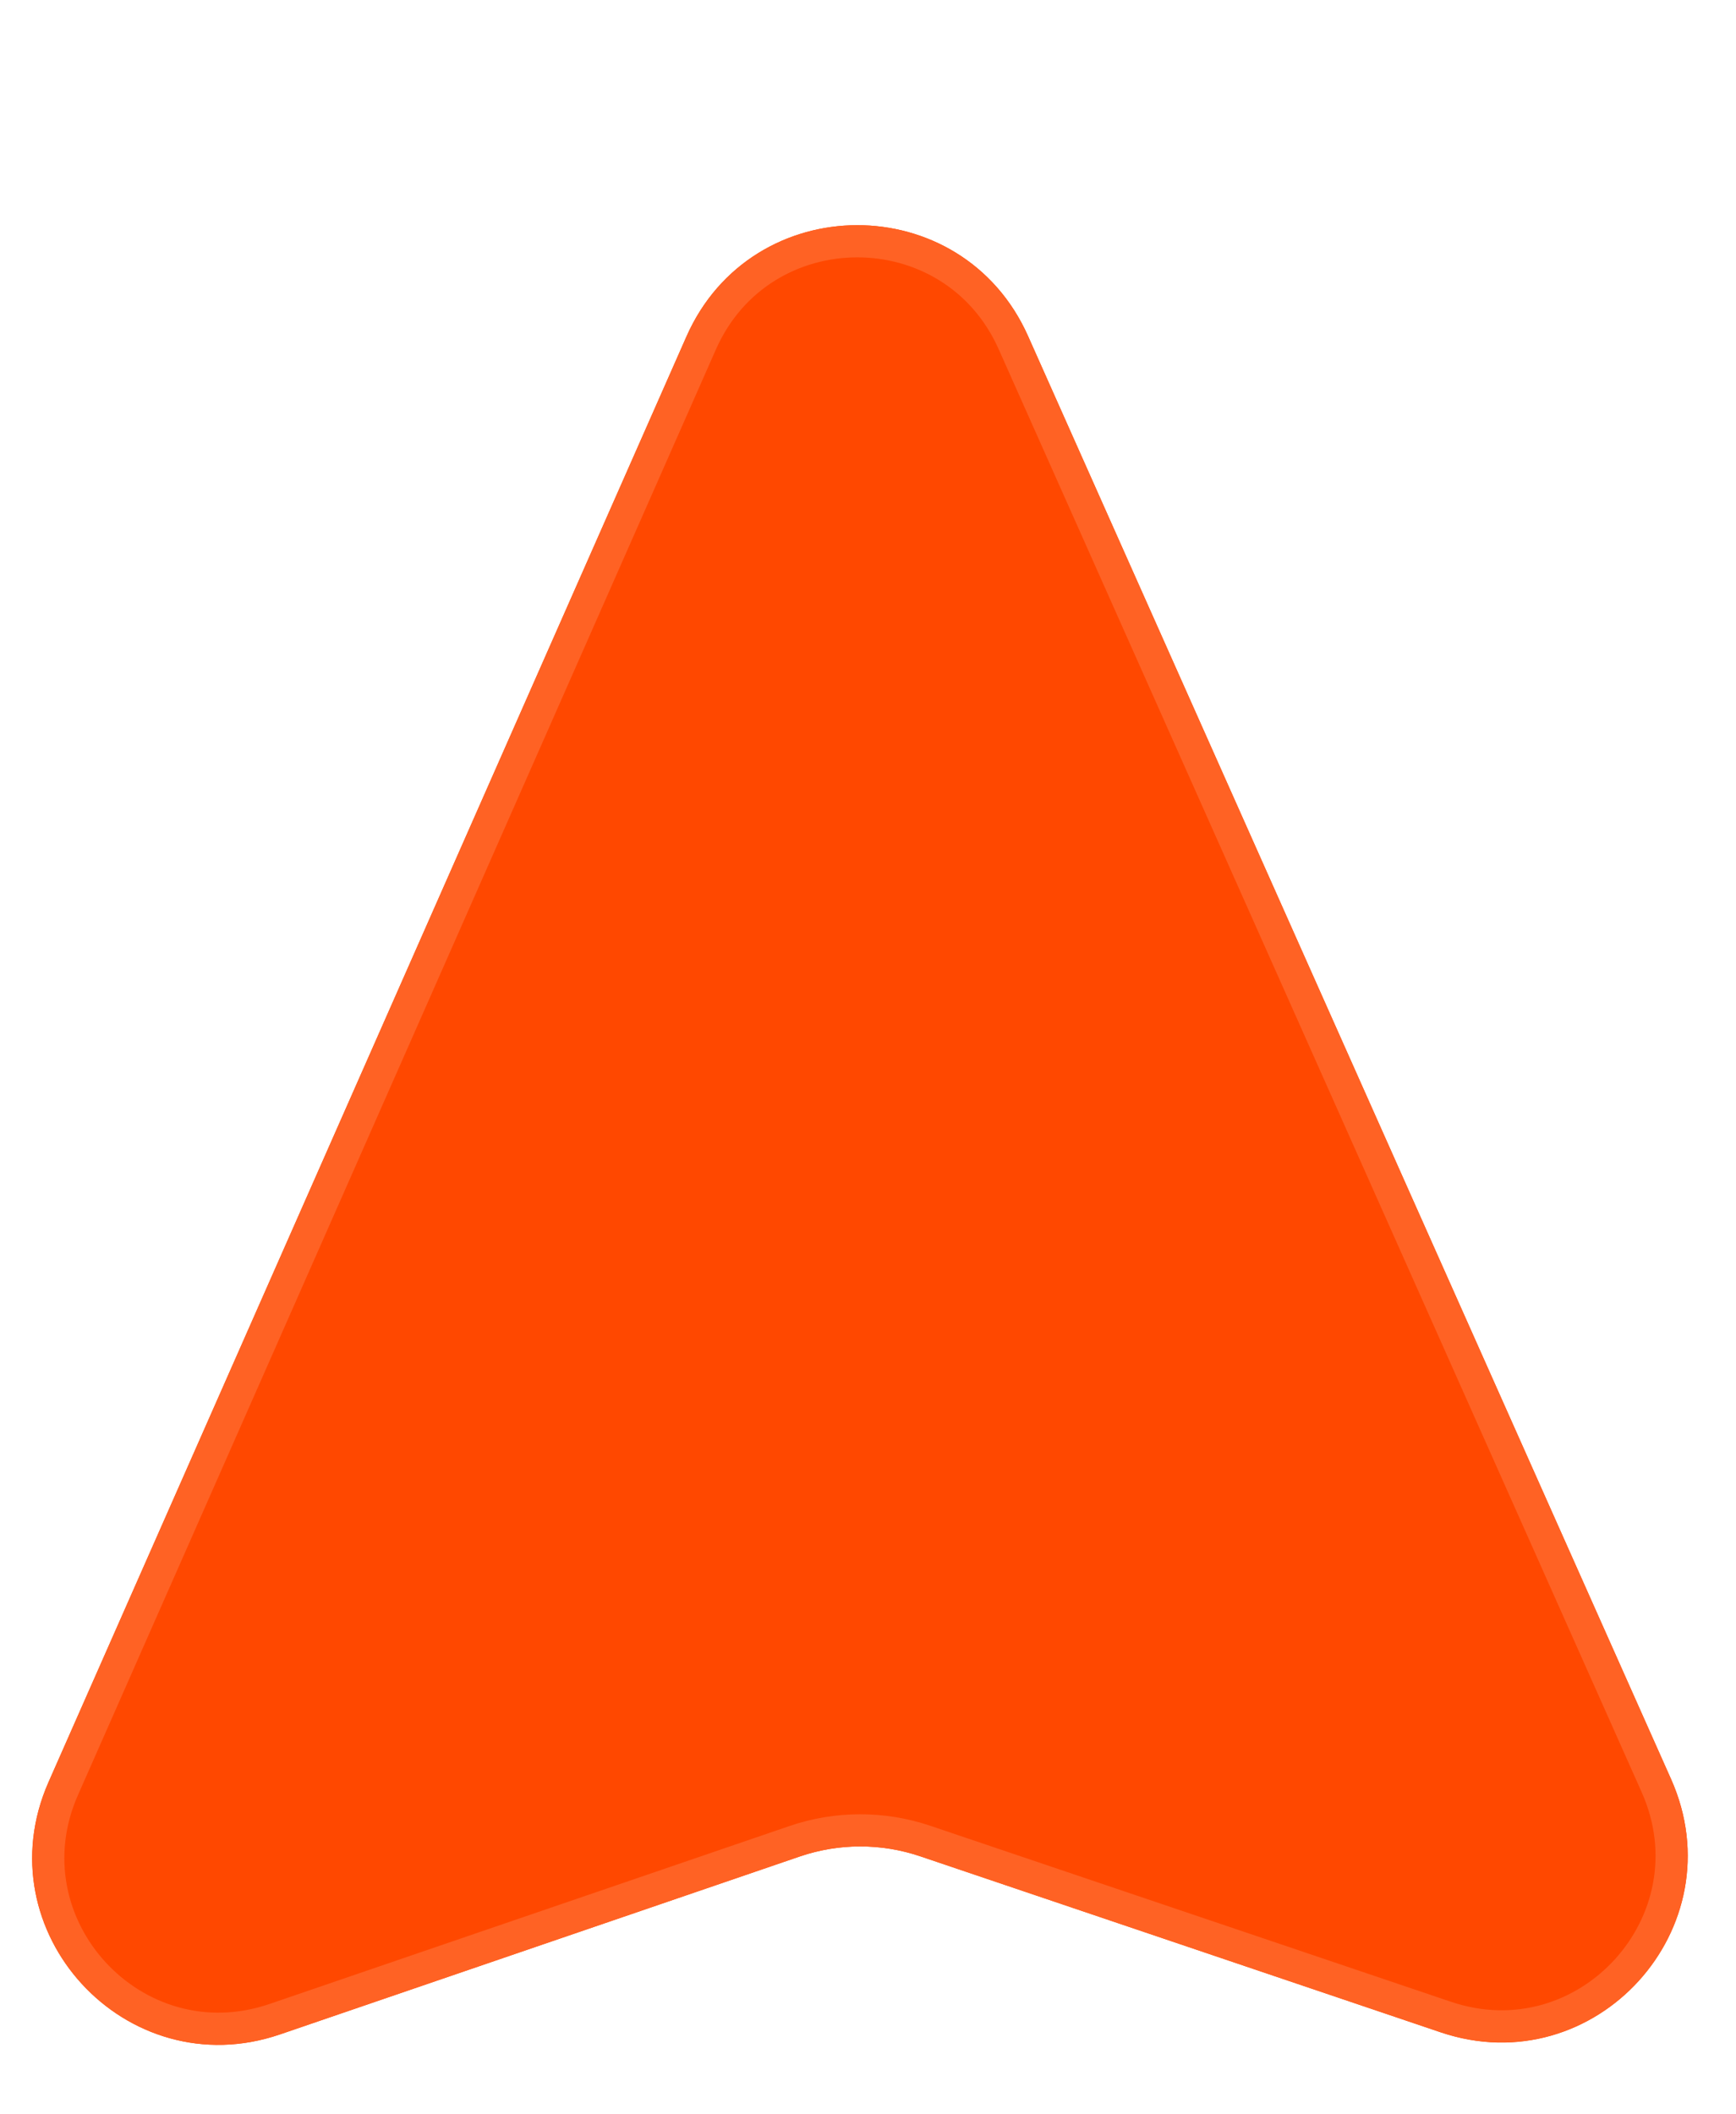
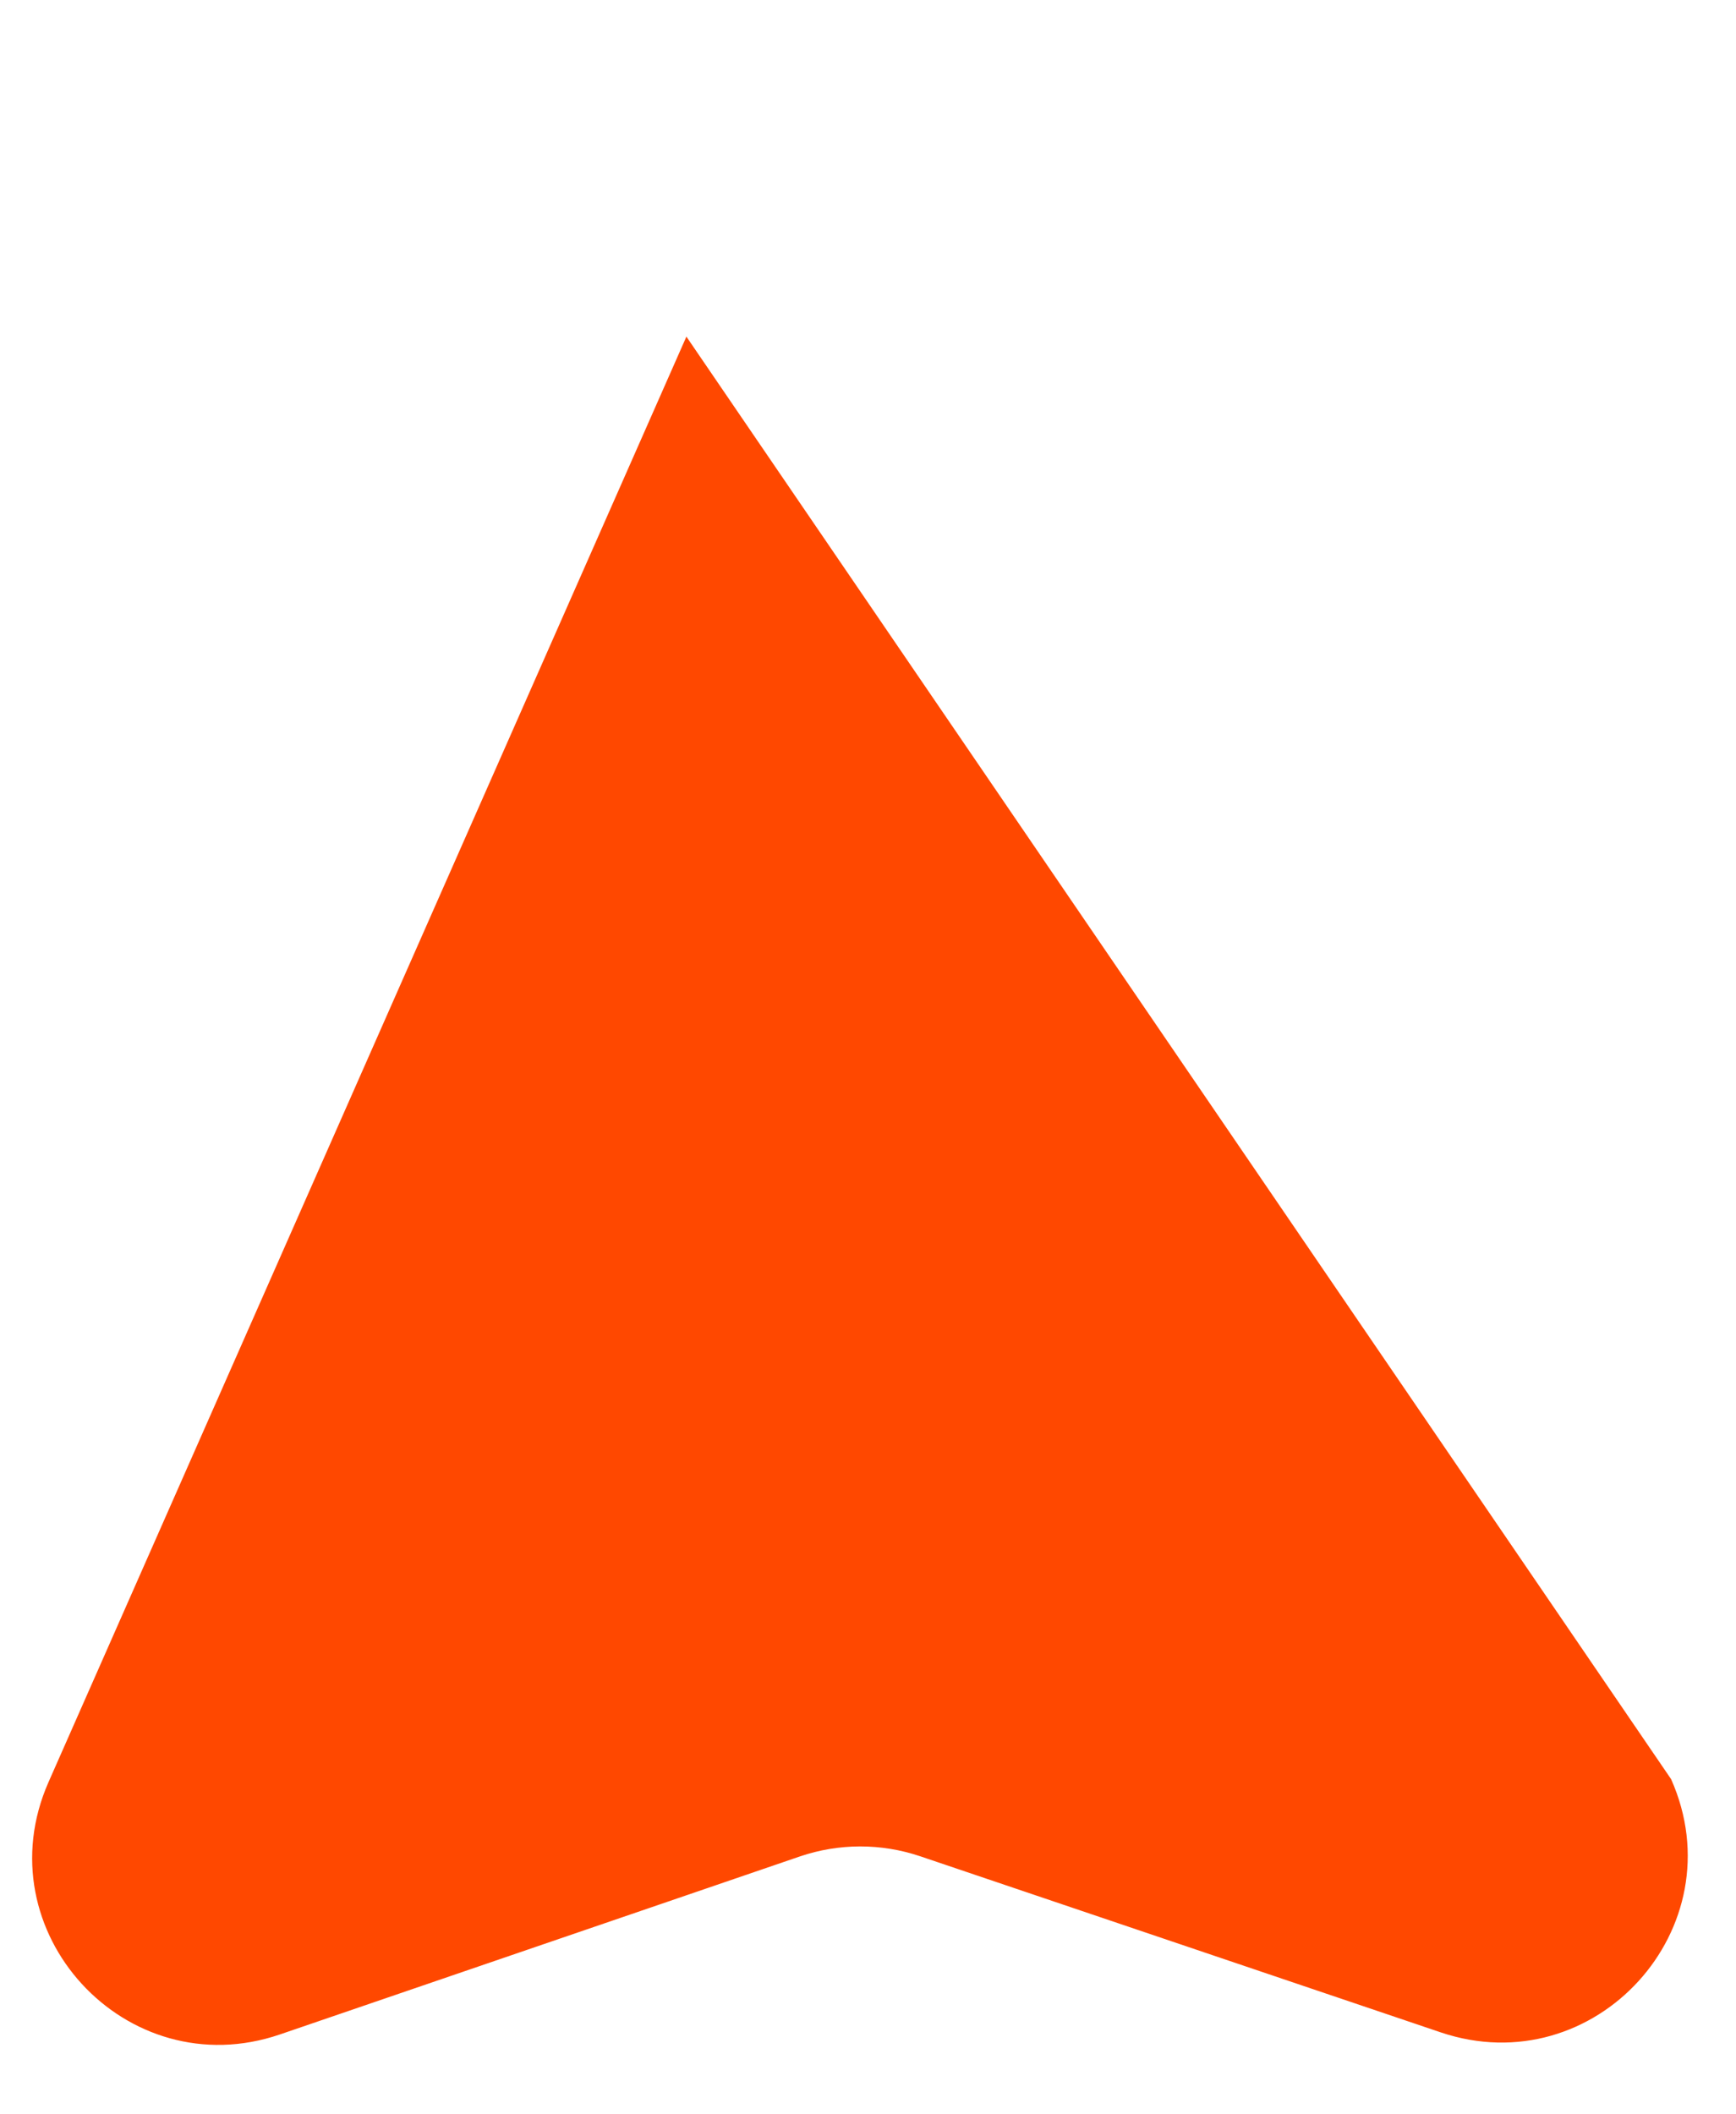
<svg xmlns="http://www.w3.org/2000/svg" width="23" height="28" viewBox="0 0 23 28" fill="none">
  <g filter="url(#filter0_d_214_1052)">
-     <path d="M8.668 1.476C9.535 -0.488 12.319 -0.493 13.194 1.467L21.714 20.579C22.592 22.55 20.704 24.623 18.66 23.932L11.764 21.6C11.247 21.426 10.687 21.427 10.171 21.603L3.283 23.96C1.242 24.658 -0.654 22.592 0.217 20.618L8.668 1.476Z" fill="#FF4800" />
-     <path d="M8.863 1.562C9.655 -0.233 12.2 -0.237 12.999 1.554L21.519 20.666C22.322 22.467 20.597 24.361 18.729 23.729L11.833 21.399C11.271 21.209 10.662 21.21 10.101 21.402L3.214 23.758C1.348 24.396 -0.384 22.508 0.412 20.704L8.863 1.562Z" stroke="#FF6224" stroke-width="0.426" />
+     <path d="M8.668 1.476L21.714 20.579C22.592 22.55 20.704 24.623 18.66 23.932L11.764 21.6C11.247 21.426 10.687 21.427 10.171 21.603L3.283 23.96C1.242 24.658 -0.654 22.592 0.217 20.618L8.668 1.476Z" fill="#FF4800" />
  </g>
  <defs>
    <filter id="filter0_d_214_1052" x="0" y="0" width="22.361" height="27.081" filterUnits="userSpaceOnUse" color-interpolation-filters="sRGB">
      <feFlood flood-opacity="0" result="BackgroundImageFix" />
      <feColorMatrix in="SourceAlpha" type="matrix" values="0 0 0 0 0 0 0 0 0 0 0 0 0 0 0 0 0 0 127 0" result="hardAlpha" />
      <feOffset dx="0.426" dy="2.982" />
      <feComposite in2="hardAlpha" operator="out" />
      <feColorMatrix type="matrix" values="0 0 0 0 1 0 0 0 0 0.282 0 0 0 0 0 0 0 0 0.25 0" />
      <feBlend mode="normal" in2="BackgroundImageFix" result="effect1_dropShadow_214_1052" />
      <feBlend mode="normal" in="SourceGraphic" in2="effect1_dropShadow_214_1052" result="shape" />
    </filter>
  </defs>
</svg>